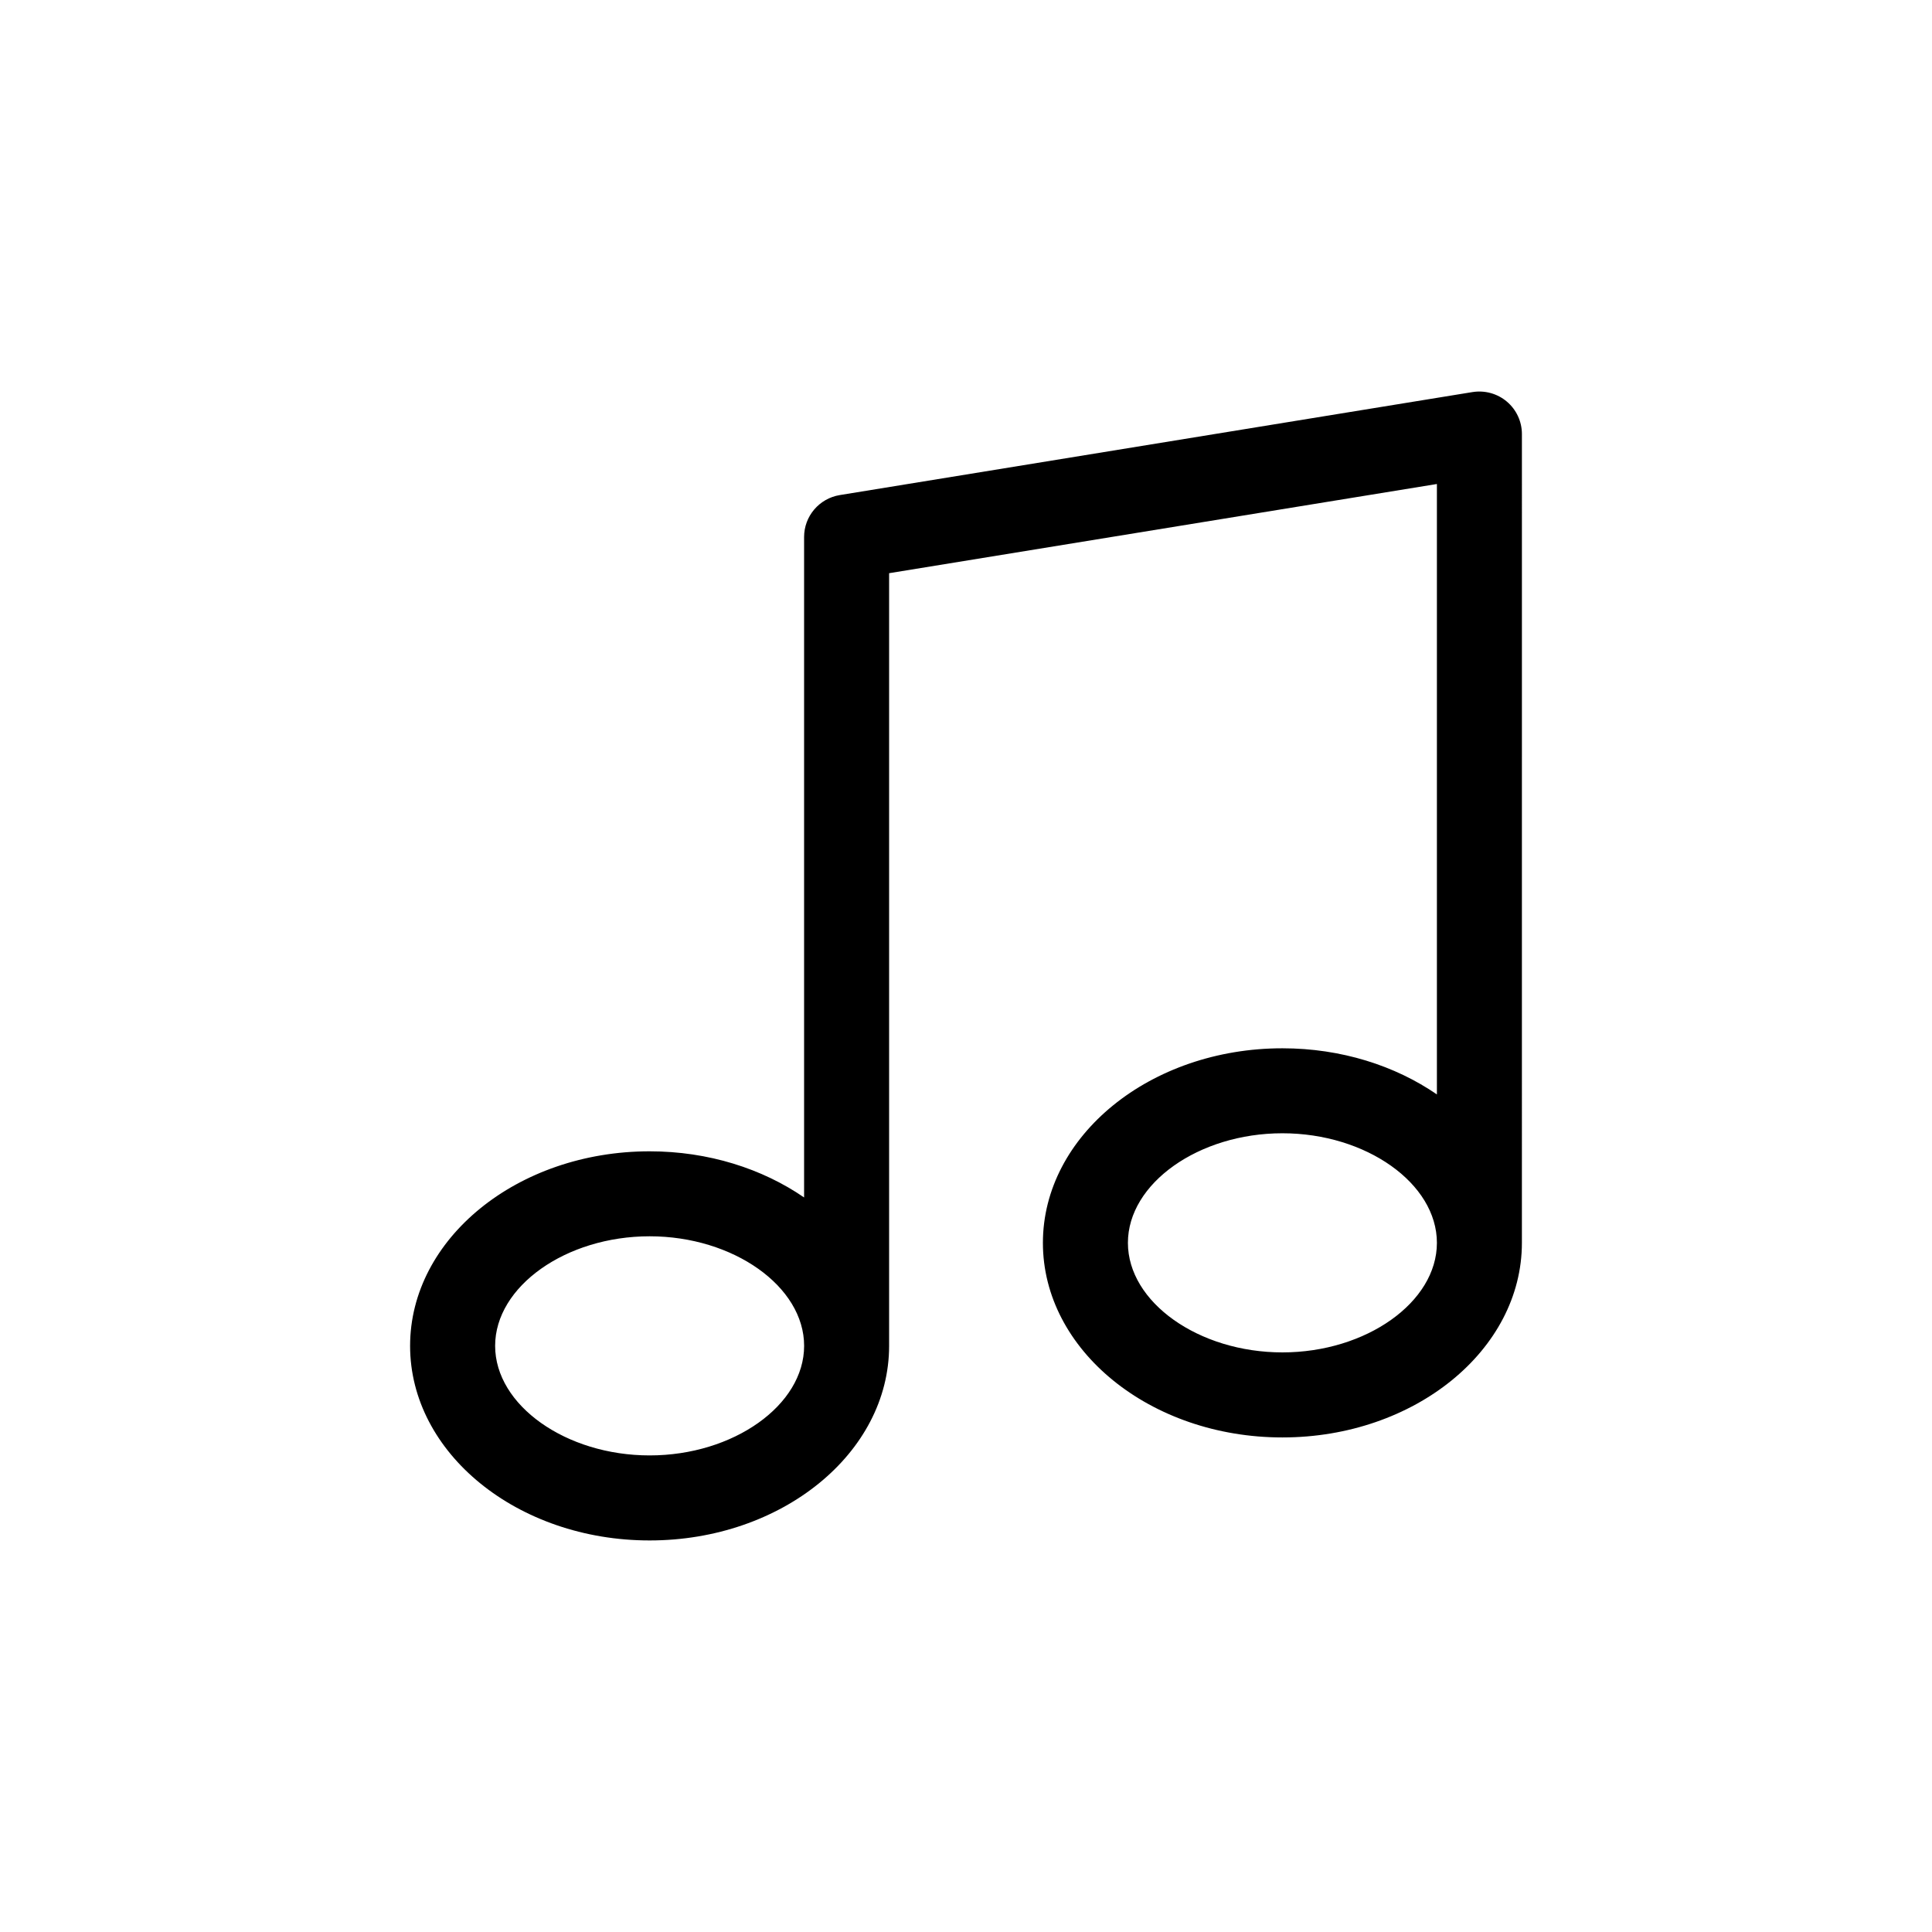
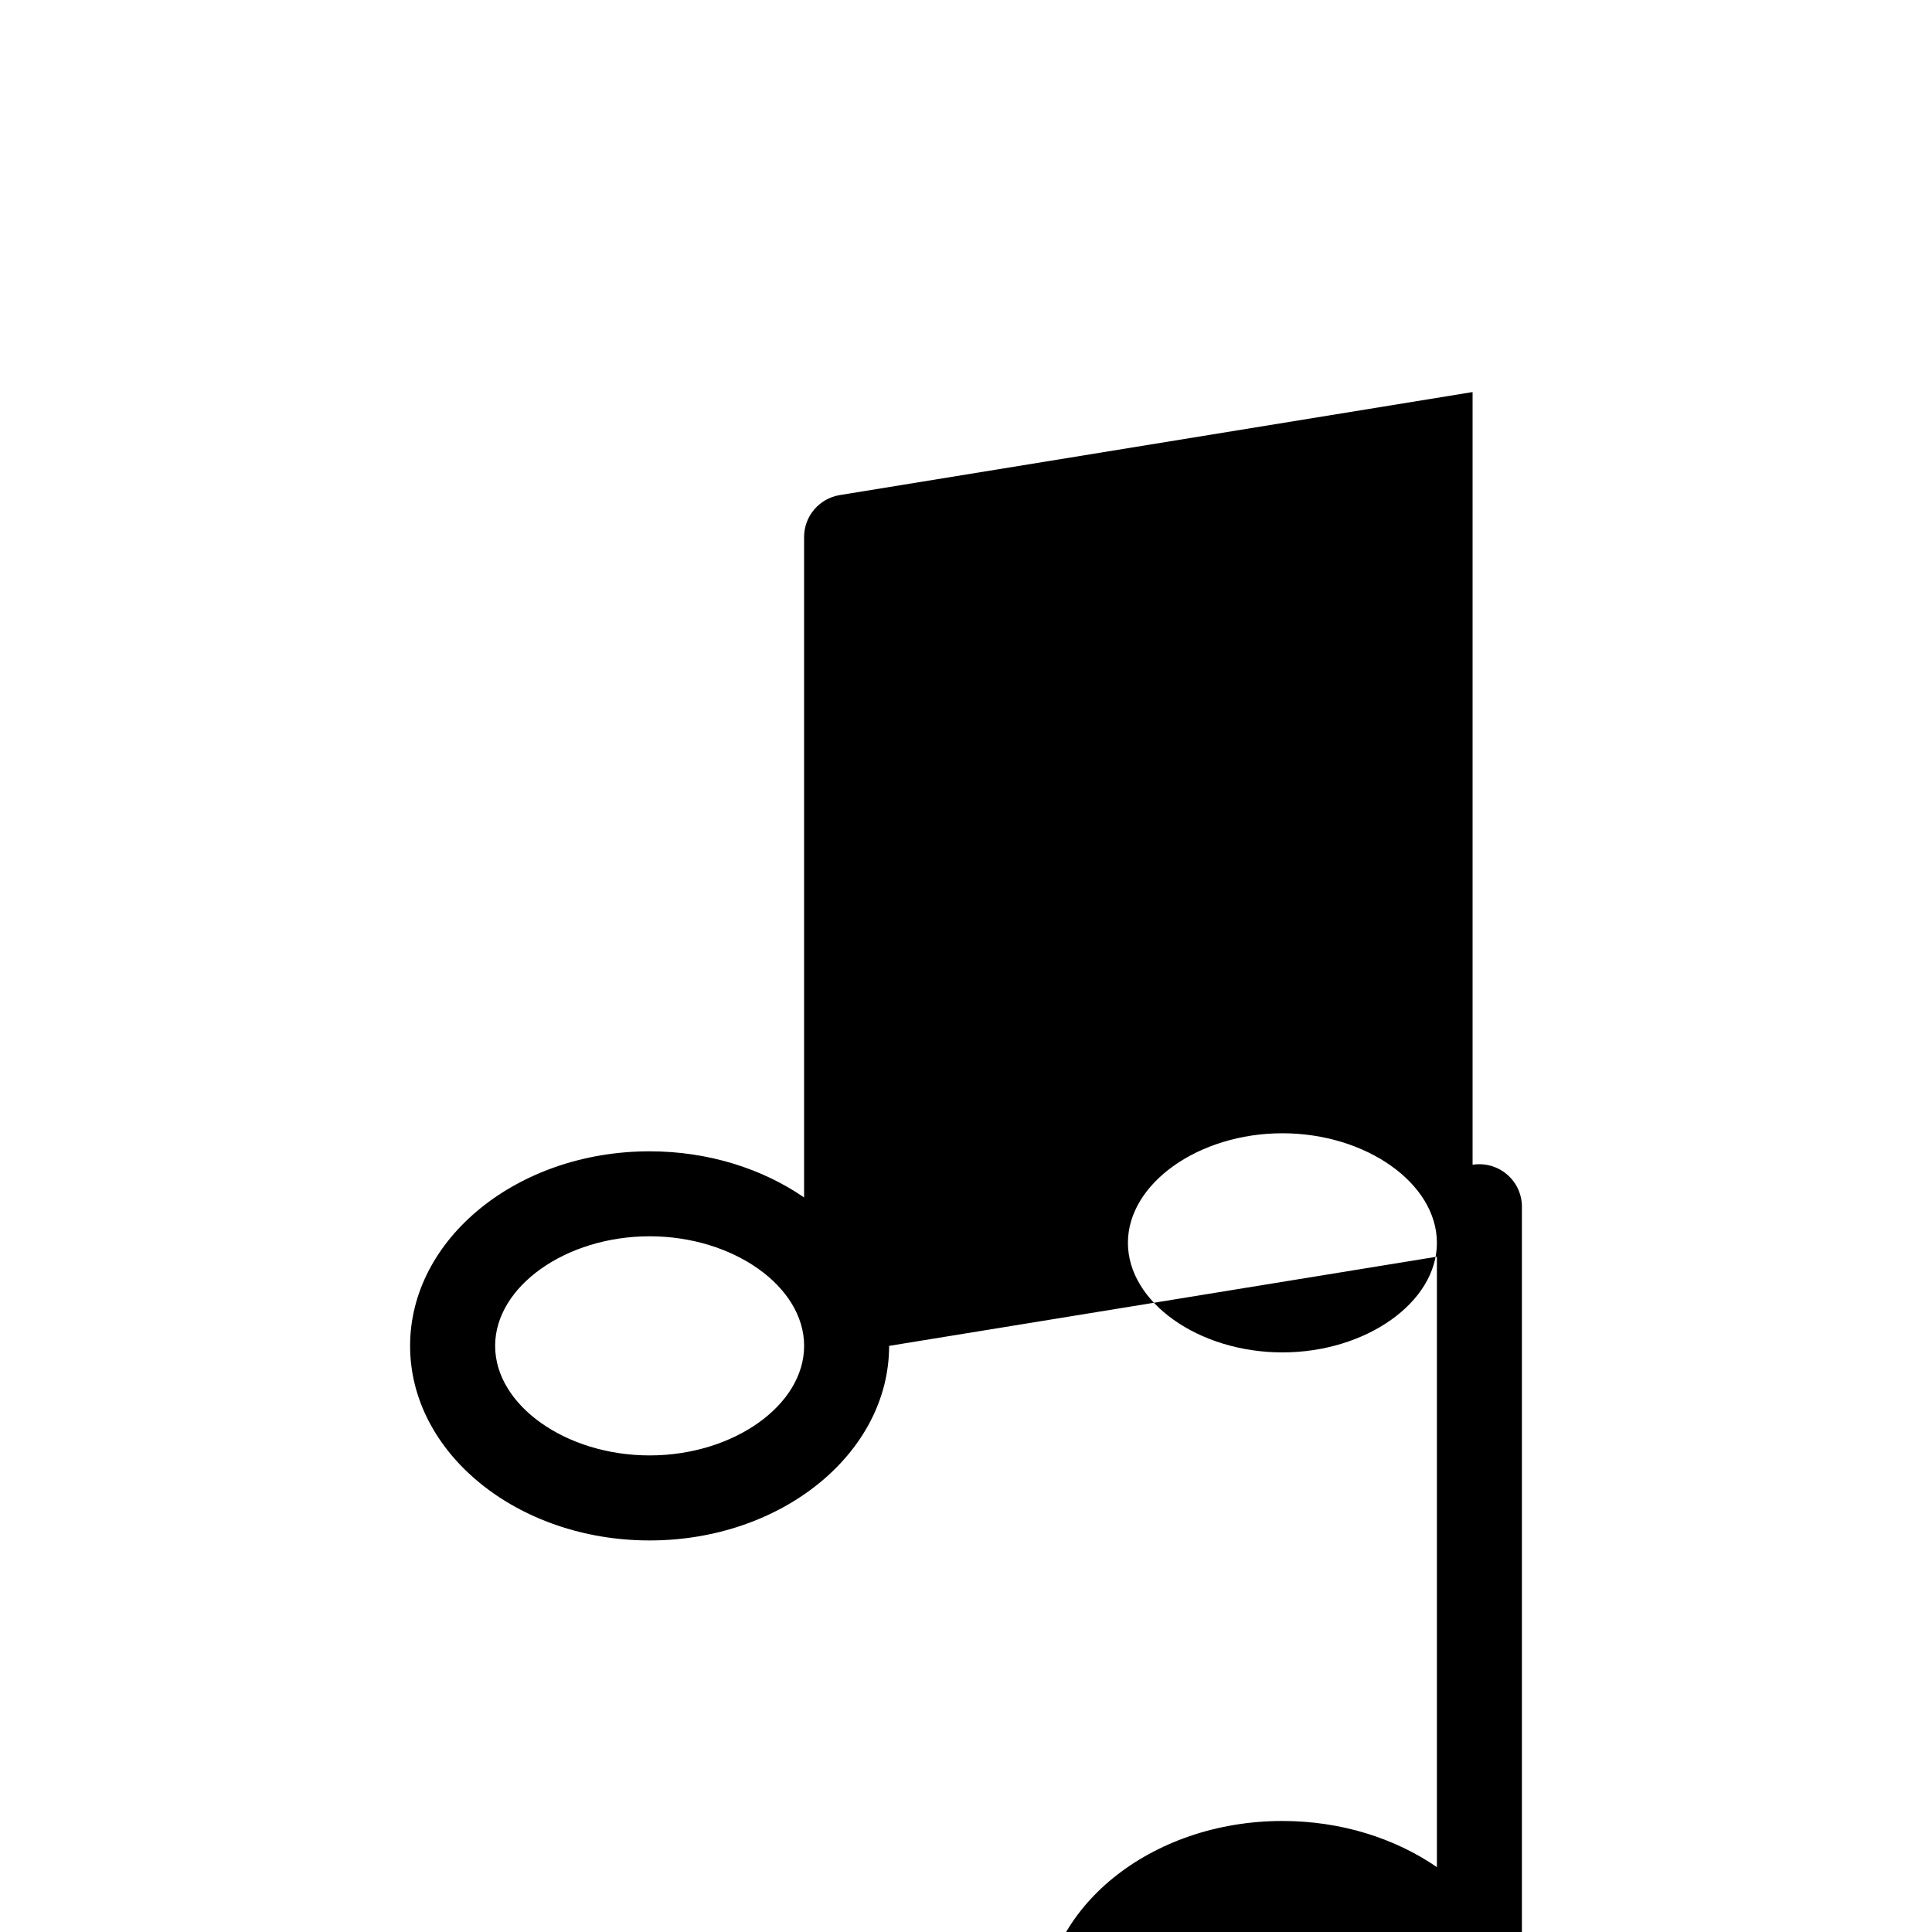
<svg xmlns="http://www.w3.org/2000/svg" fill="#000000" width="800px" height="800px" version="1.1" viewBox="144 144 512 512">
-   <path d="m534.25 247.9-167.7 27.301c-5.453 0.891-9.457 5.598-9.457 11.117v175.02c-11.062-7.613-25.344-12.227-40.941-12.227-35 0-63.473 23.129-63.473 51.562 0.004 28.434 28.473 51.562 63.477 51.562 34.996 0 63.469-23.129 63.469-51.562v-204.77l145.17-23.637v161.77c-11.062-7.613-25.344-12.227-40.945-12.227-34.996 0-63.469 23.129-63.469 51.562-0.004 28.438 28.469 51.566 63.465 51.566 35 0 63.473-23.129 63.473-51.562l0.004-214.35c0-3.305-1.453-6.441-3.969-8.578-2.519-2.144-5.856-3.062-9.105-2.543zm-218.09 281.8c-22.191 0-40.945-13.297-40.945-29.035s18.754-29.035 40.945-29.035 40.941 13.297 40.941 29.035-18.75 29.035-40.941 29.035zm167.69-27.301c-22.191 0-40.941-13.297-40.941-29.035 0-15.738 18.746-29.035 40.941-29.035 22.191 0 40.945 13.297 40.945 29.035 0.004 15.738-18.75 29.035-40.945 29.035z" />
+   <path d="m534.25 247.9-167.7 27.301c-5.453 0.891-9.457 5.598-9.457 11.117v175.02c-11.062-7.613-25.344-12.227-40.941-12.227-35 0-63.473 23.129-63.473 51.562 0.004 28.434 28.473 51.562 63.477 51.562 34.996 0 63.469-23.129 63.469-51.562l145.17-23.637v161.77c-11.062-7.613-25.344-12.227-40.945-12.227-34.996 0-63.469 23.129-63.469 51.562-0.004 28.438 28.469 51.566 63.465 51.566 35 0 63.473-23.129 63.473-51.562l0.004-214.35c0-3.305-1.453-6.441-3.969-8.578-2.519-2.144-5.856-3.062-9.105-2.543zm-218.09 281.8c-22.191 0-40.945-13.297-40.945-29.035s18.754-29.035 40.945-29.035 40.941 13.297 40.941 29.035-18.75 29.035-40.941 29.035zm167.69-27.301c-22.191 0-40.941-13.297-40.941-29.035 0-15.738 18.746-29.035 40.941-29.035 22.191 0 40.945 13.297 40.945 29.035 0.004 15.738-18.75 29.035-40.945 29.035z" />
</svg>